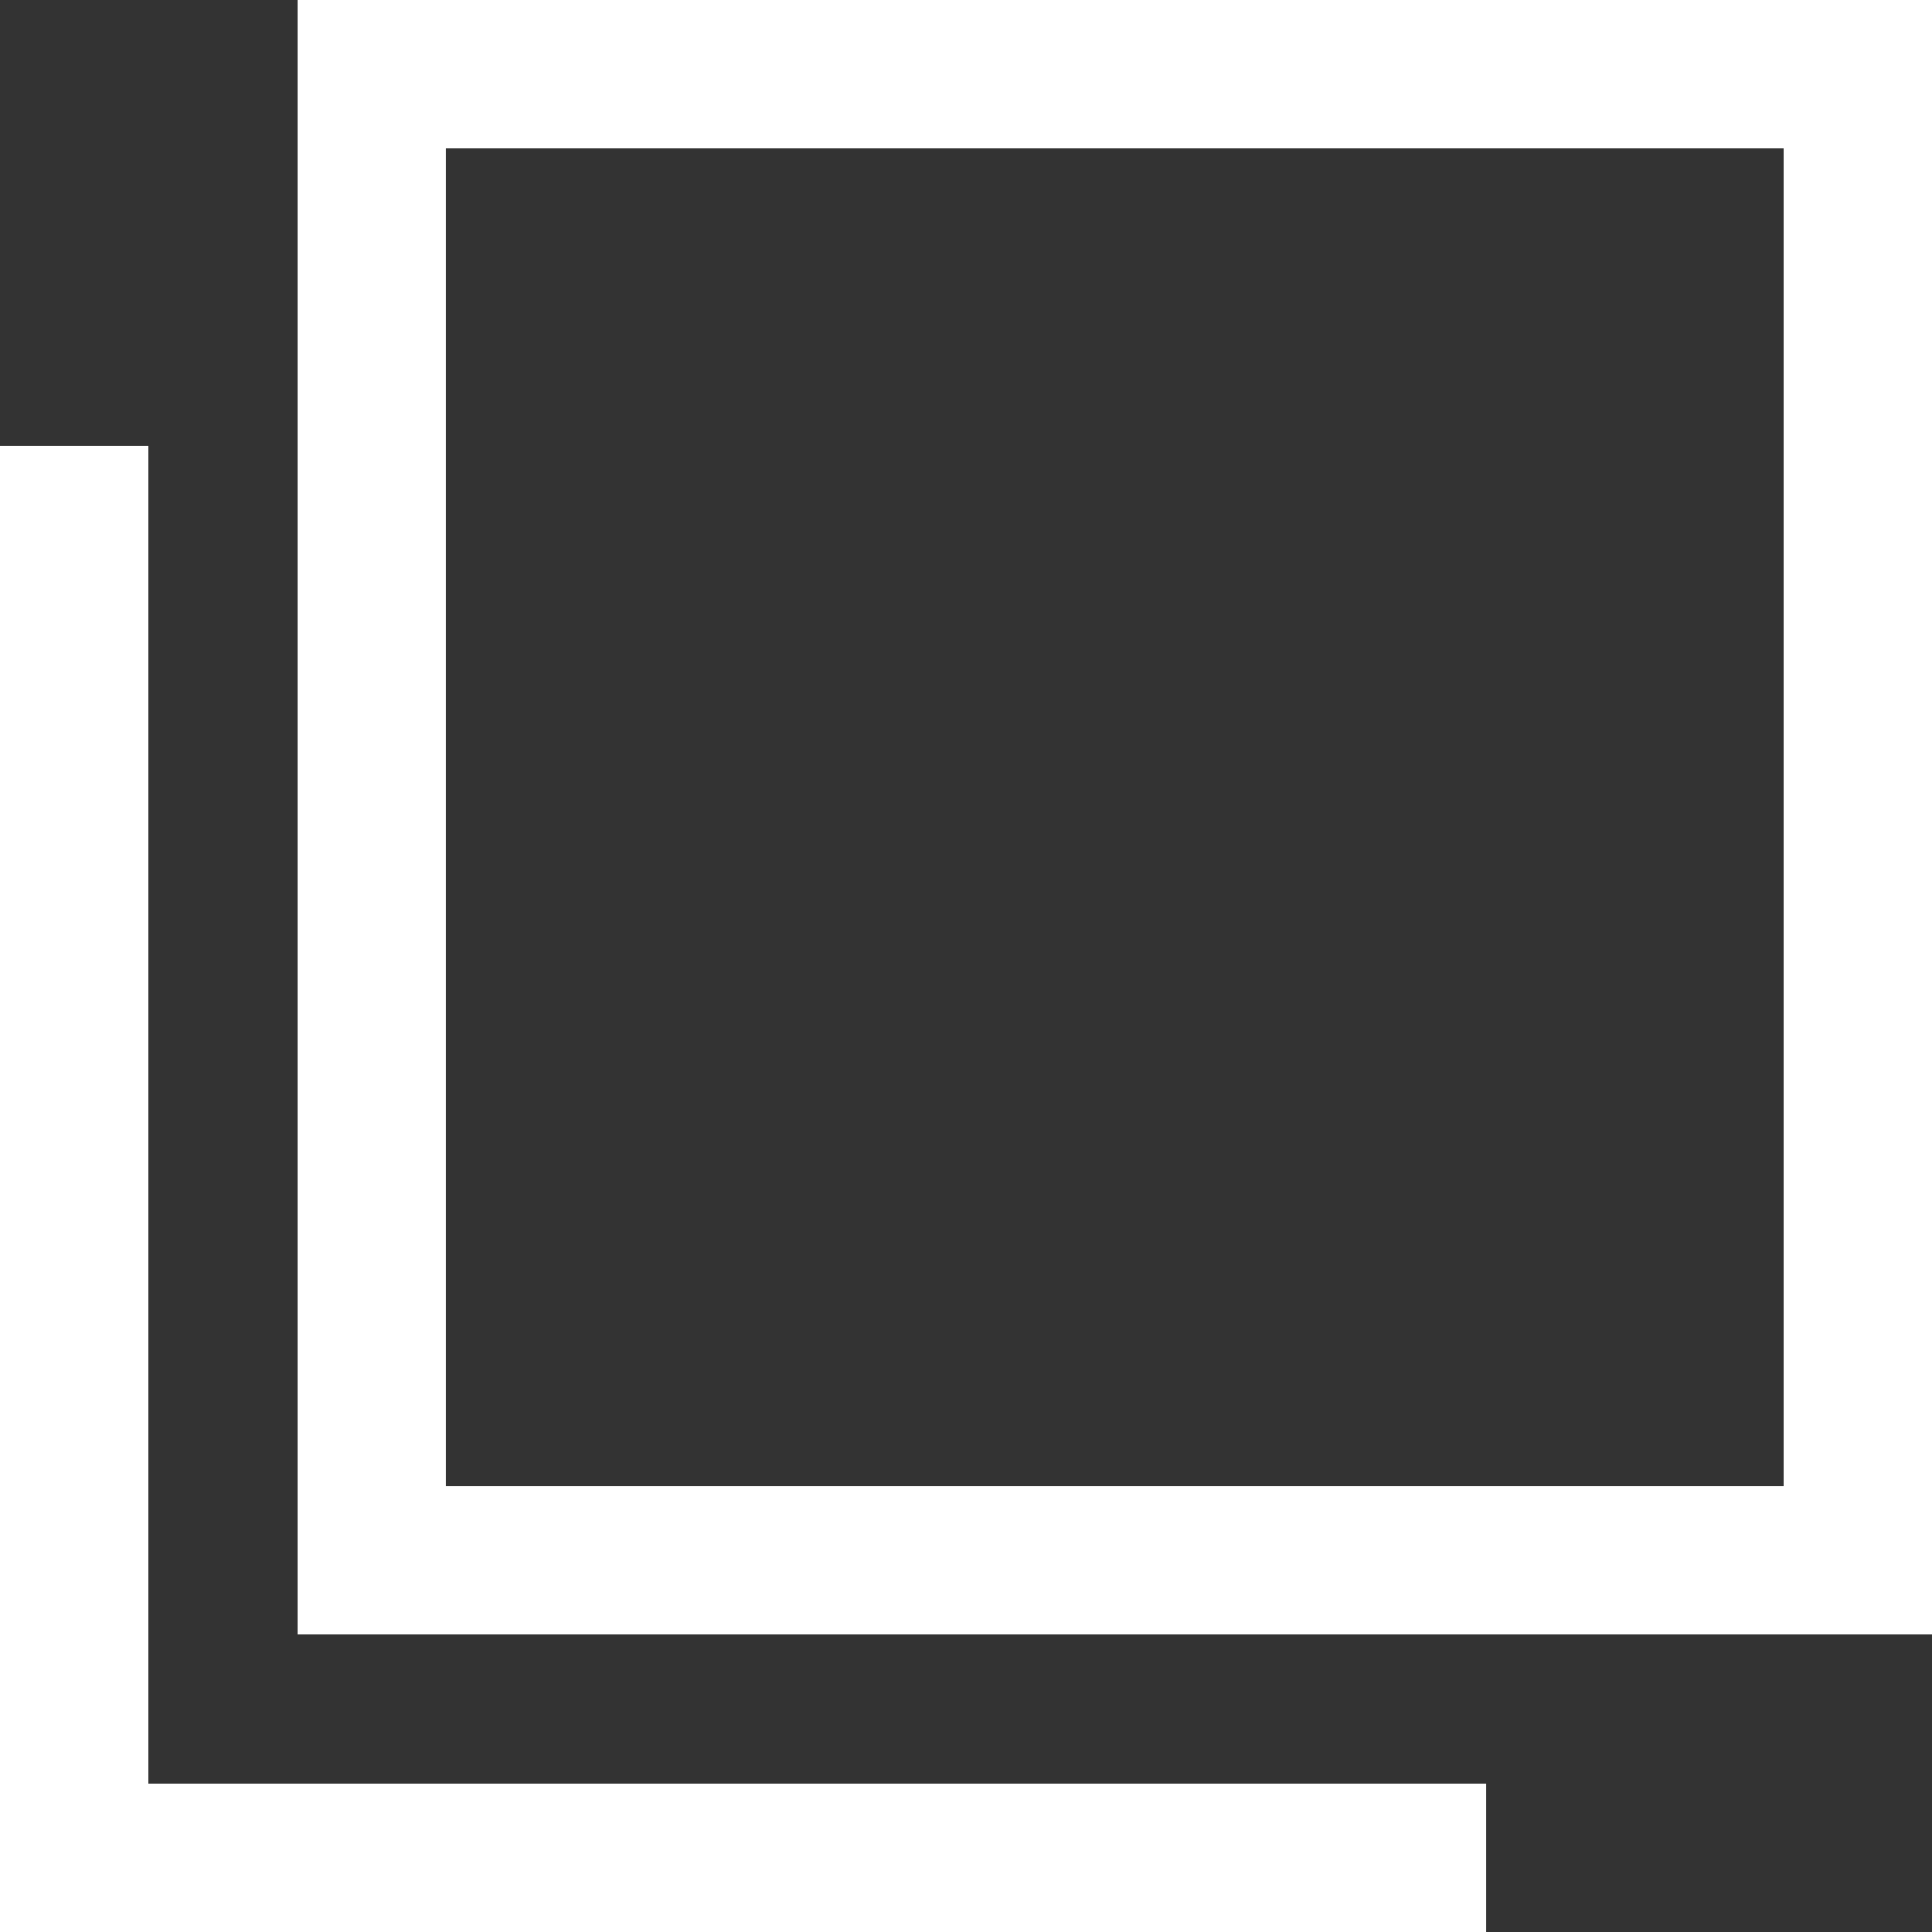
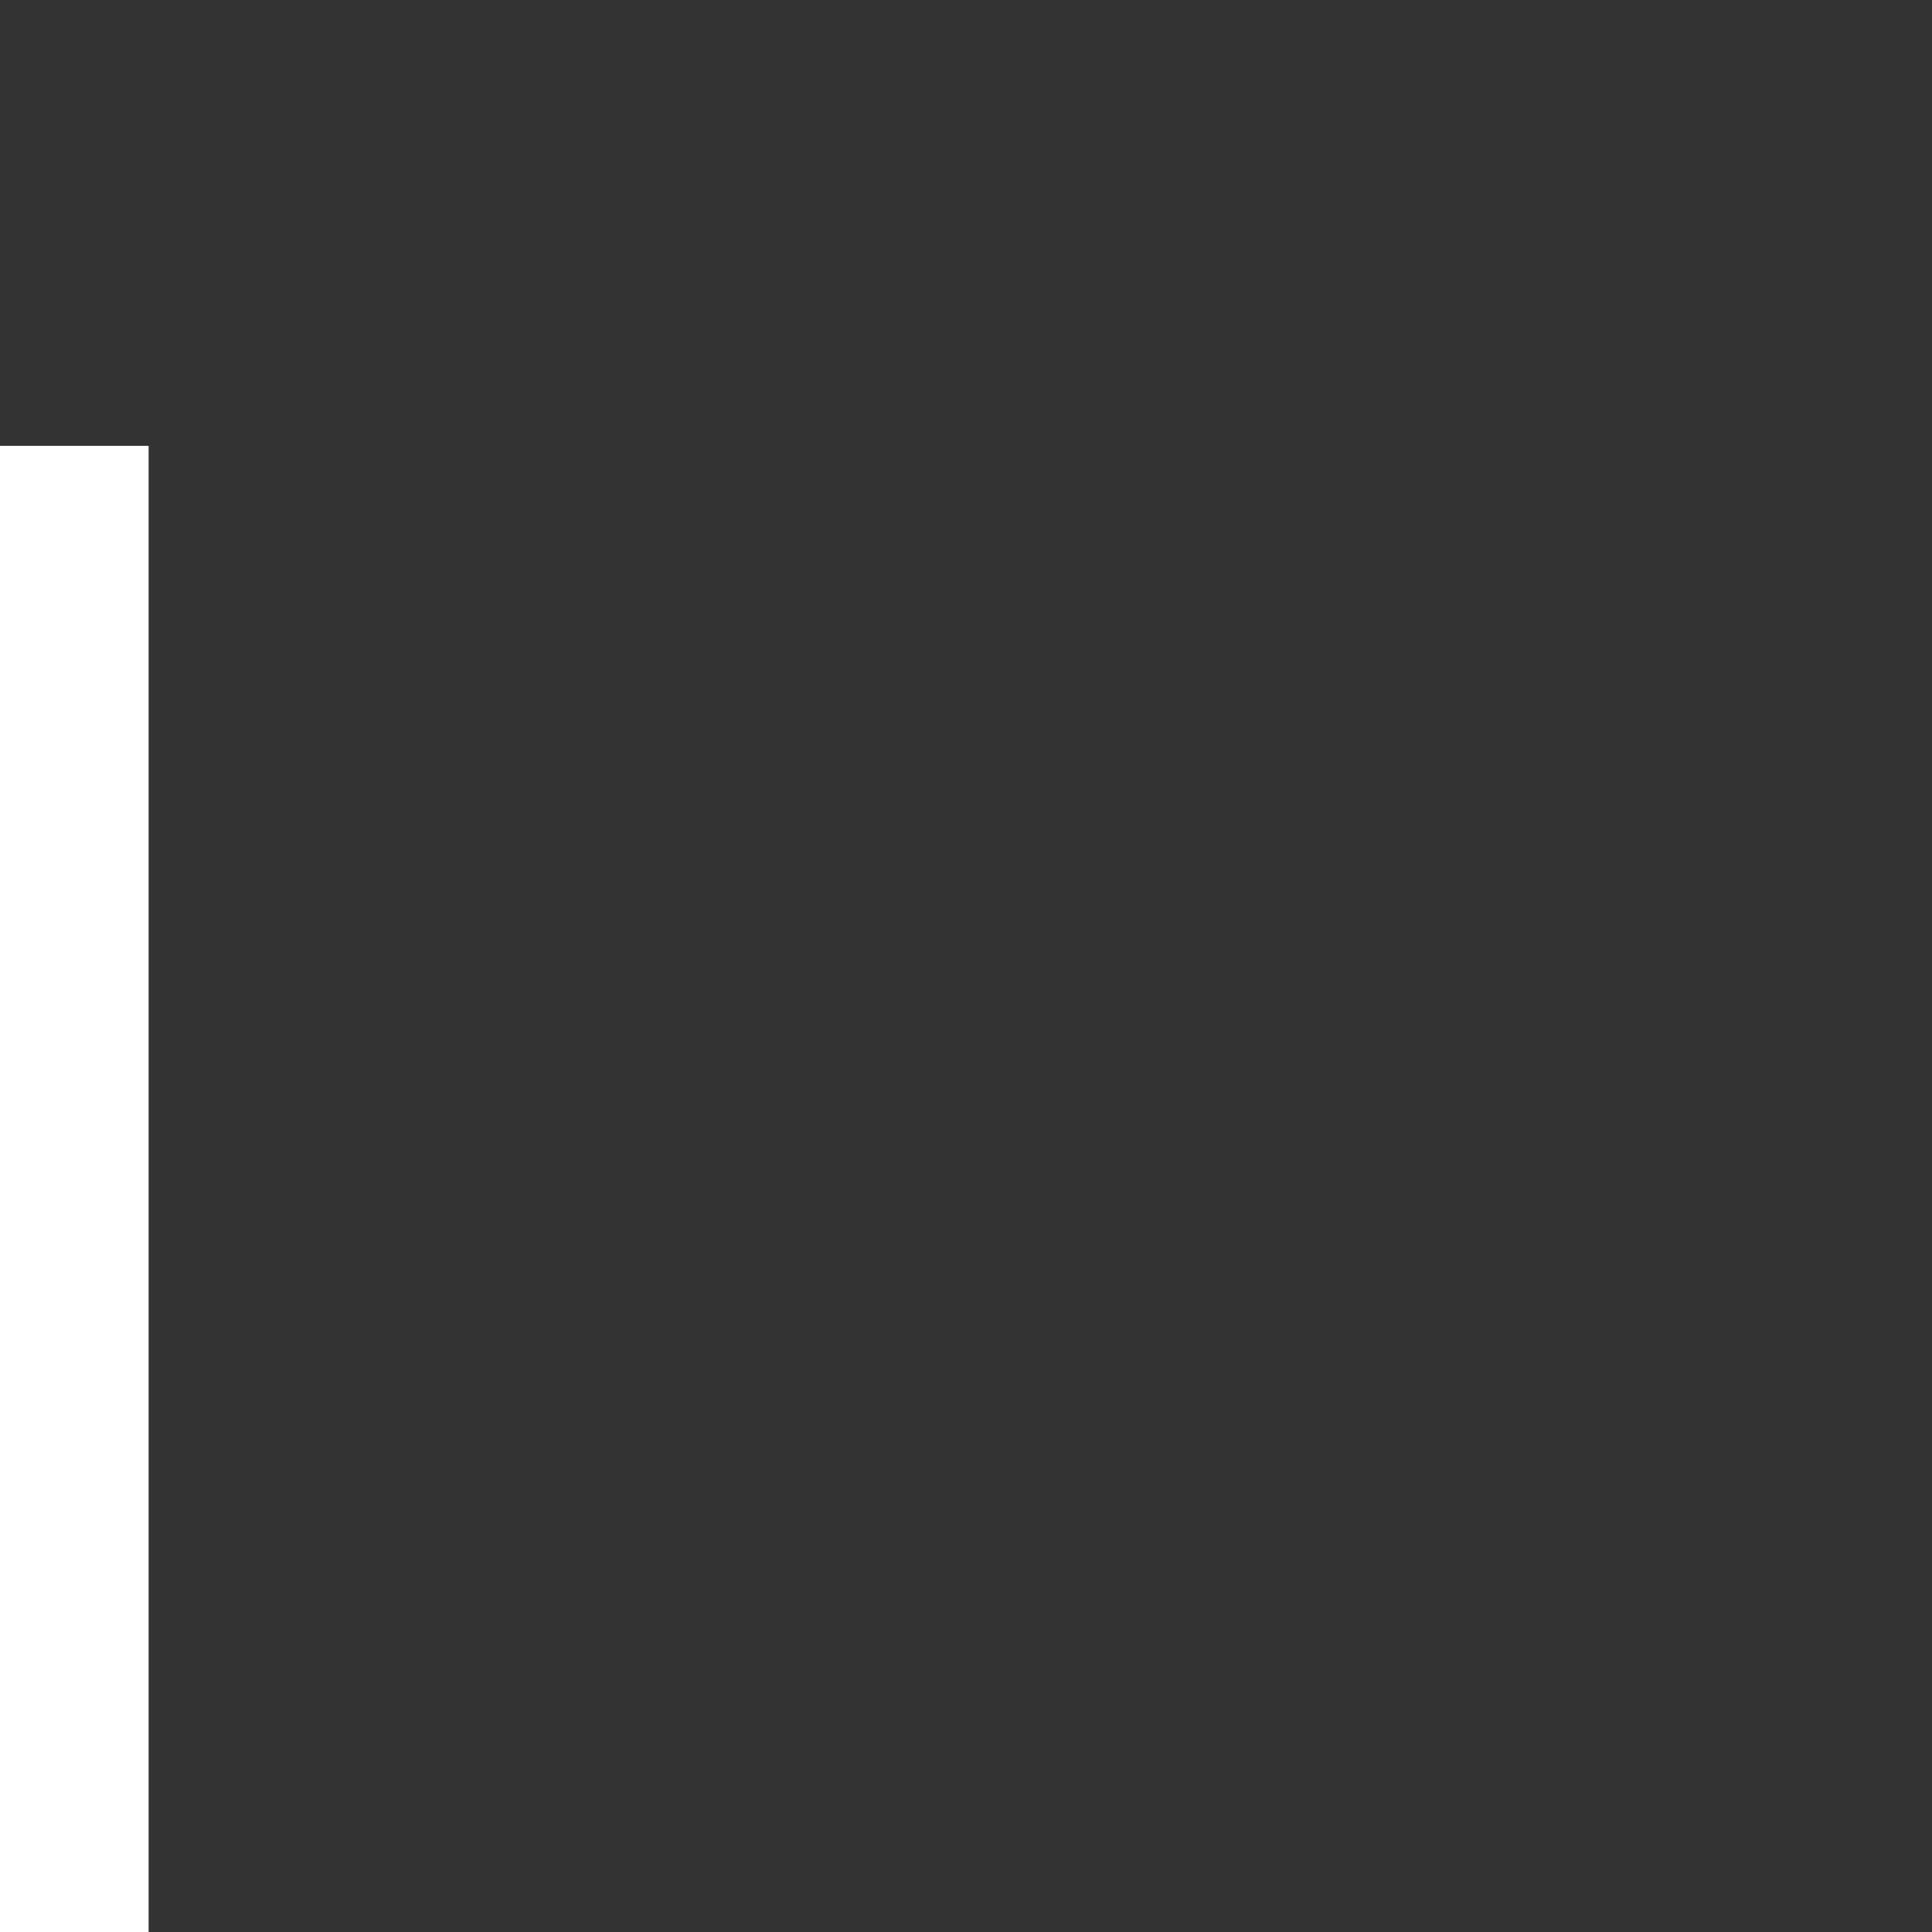
<svg xmlns="http://www.w3.org/2000/svg" id="グループ_13_のコピー" data-name="グループ 13 のコピー" width="26" height="26" viewBox="0 0 26 26">
  <rect x="0" y="0" width="26" height="26" fill="#333333" stroke="none" />
  <defs>
    <style>
      .cls-1 {
        fill: none;
        stroke: #fff;
        stroke-width: 2px;
      }

      .cls-2 {
        fill: #fff;
        fill-rule: evenodd;
      }
    </style>
  </defs>
-   <rect id="長方形_3406" data-name="長方形 3406" class="cls-1" x="5" y="1" width="20" height="20" />
-   <path id="長方形_3406_のコピー" data-name="長方形 3406 のコピー" class="cls-2" d="M1149,4284h-20v-20h2v18h18v2Z" transform="translate(-1129 -4258)" />
+   <path id="長方形_3406_のコピー" data-name="長方形 3406 のコピー" class="cls-2" d="M1149,4284h-20v-20h2v18v2Z" transform="translate(-1129 -4258)" />
</svg>